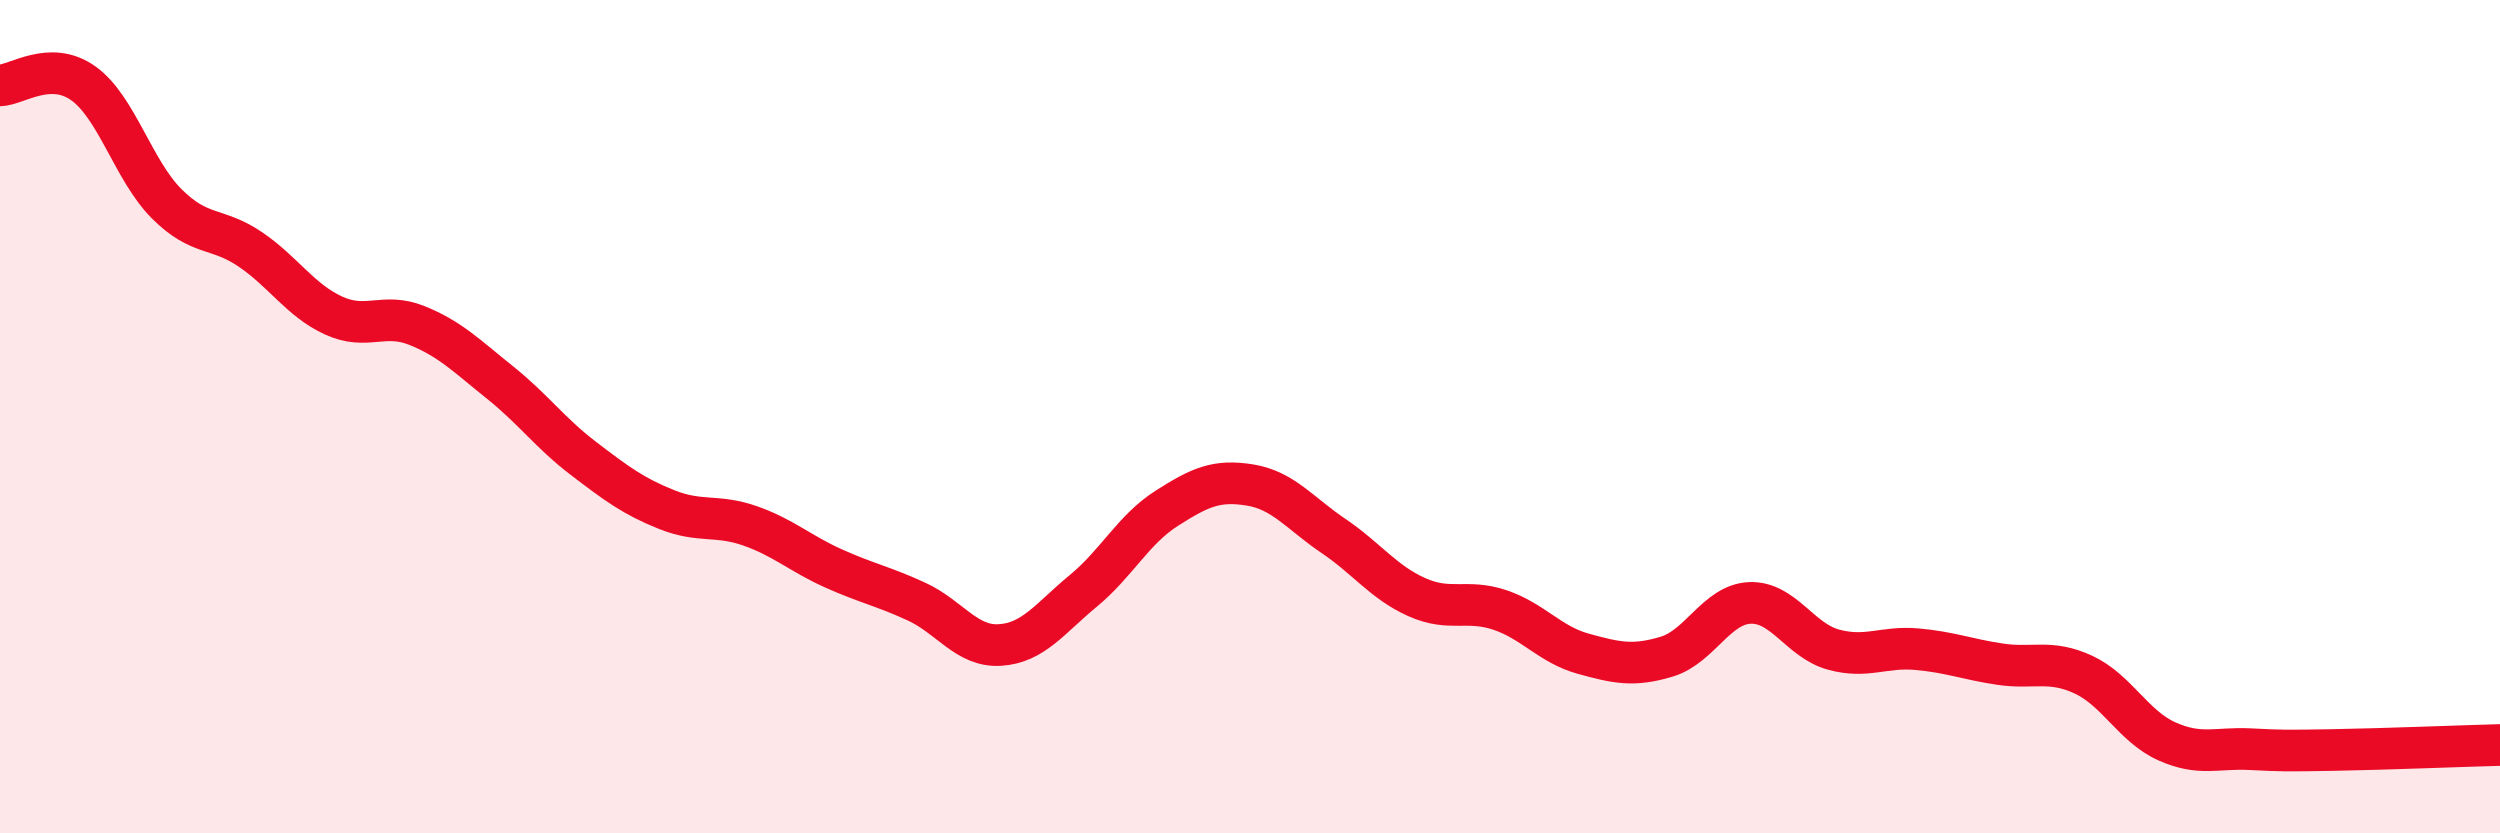
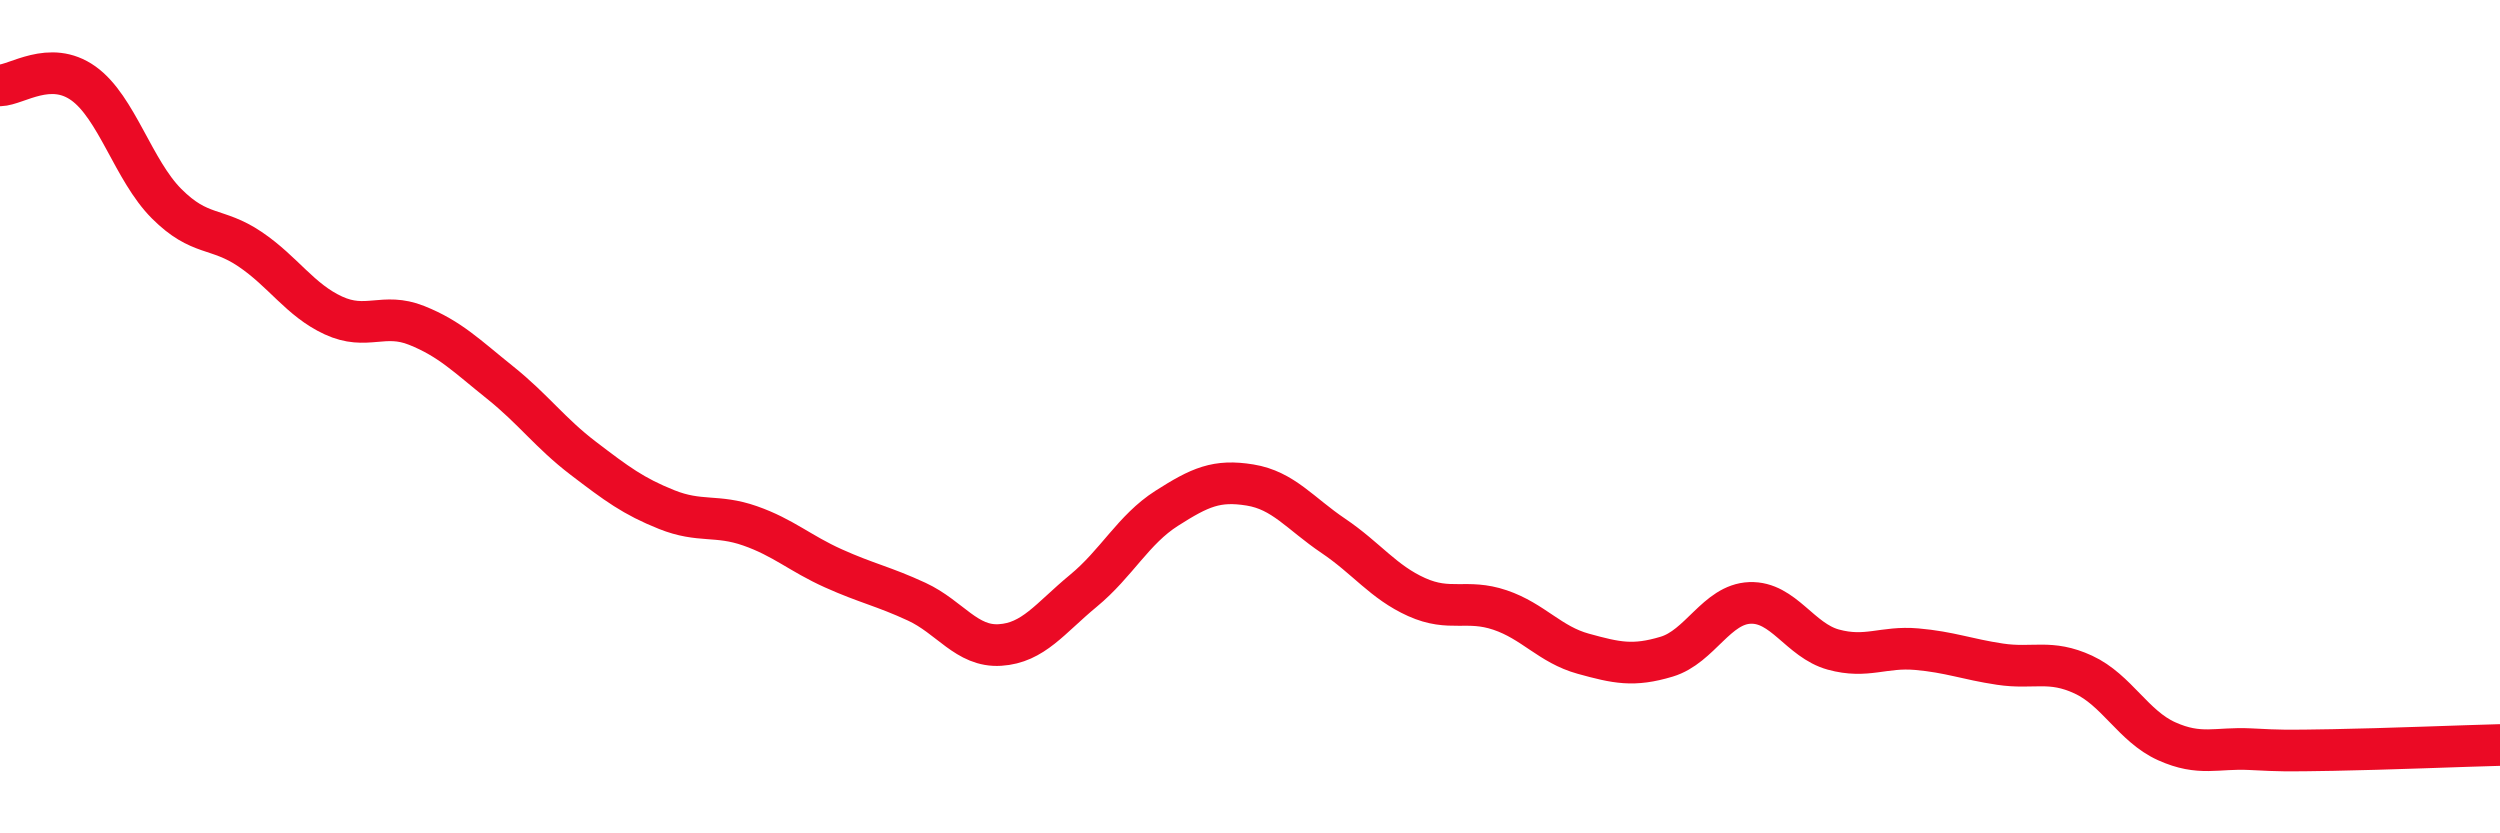
<svg xmlns="http://www.w3.org/2000/svg" width="60" height="20" viewBox="0 0 60 20">
-   <path d="M 0,2.05 C 0.4,2.04 1.2,1.43 2,2 C 2.8,2.57 3.2,4.09 4,4.89 C 4.8,5.69 5.2,5.44 6,5.98 C 6.8,6.52 7.2,7.2 8,7.57 C 8.8,7.94 9.2,7.49 10,7.81 C 10.8,8.13 11.2,8.54 12,9.18 C 12.8,9.82 13.2,10.39 14,11 C 14.8,11.61 15.2,11.91 16,12.23 C 16.8,12.55 17.2,12.34 18,12.62 C 18.8,12.9 19.2,13.28 20,13.64 C 20.8,14 21.2,14.07 22,14.44 C 22.8,14.81 23.2,15.53 24,15.48 C 24.8,15.43 25.2,14.84 26,14.18 C 26.8,13.52 27.2,12.71 28,12.2 C 28.8,11.69 29.2,11.51 30,11.64 C 30.8,11.77 31.2,12.32 32,12.86 C 32.8,13.4 33.2,13.97 34,14.33 C 34.8,14.69 35.2,14.37 36,14.64 C 36.8,14.91 37.2,15.47 38,15.69 C 38.8,15.91 39.2,16 40,15.76 C 40.8,15.52 41.2,14.5 42,14.47 C 42.8,14.44 43.2,15.37 44,15.59 C 44.8,15.81 45.2,15.51 46,15.58 C 46.8,15.65 47.2,15.82 48,15.94 C 48.8,16.06 49.2,15.82 50,16.19 C 50.8,16.56 51.2,17.43 52,17.79 C 52.8,18.15 53.2,17.94 54,17.98 C 54.8,18.02 54.8,18.02 56,18 C 57.2,17.98 59.2,17.9 60,17.88L60 20L0 20Z" fill="#EB0A25" opacity="0.1" stroke-linecap="round" stroke-linejoin="round" />
  <path d="M 0,2.05 C 0.4,2.04 1.2,1.43 2,2 C 2.8,2.57 3.2,4.09 4,4.89 C 4.8,5.69 5.2,5.44 6,5.98 C 6.8,6.52 7.2,7.2 8,7.57 C 8.8,7.94 9.2,7.49 10,7.81 C 10.8,8.13 11.2,8.54 12,9.18 C 12.8,9.82 13.2,10.39 14,11 C 14.8,11.61 15.2,11.91 16,12.23 C 16.8,12.55 17.2,12.34 18,12.62 C 18.8,12.9 19.2,13.28 20,13.64 C 20.8,14 21.2,14.07 22,14.44 C 22.8,14.81 23.2,15.53 24,15.48 C 24.8,15.43 25.2,14.84 26,14.18 C 26.8,13.52 27.2,12.71 28,12.2 C 28.8,11.69 29.2,11.51 30,11.64 C 30.8,11.77 31.2,12.32 32,12.86 C 32.8,13.4 33.2,13.97 34,14.33 C 34.8,14.69 35.2,14.37 36,14.64 C 36.8,14.91 37.2,15.47 38,15.69 C 38.8,15.91 39.2,16 40,15.76 C 40.8,15.52 41.2,14.5 42,14.47 C 42.8,14.44 43.2,15.37 44,15.59 C 44.8,15.81 45.2,15.51 46,15.58 C 46.8,15.65 47.2,15.82 48,15.94 C 48.8,16.06 49.2,15.82 50,16.19 C 50.8,16.56 51.2,17.43 52,17.79 C 52.8,18.15 53.2,17.94 54,17.98 C 54.8,18.02 54.8,18.02 56,18 C 57.2,17.98 59.2,17.9 60,17.88" stroke="#EB0A25" stroke-width="1" fill="none" stroke-linecap="round" stroke-linejoin="round" />
</svg>